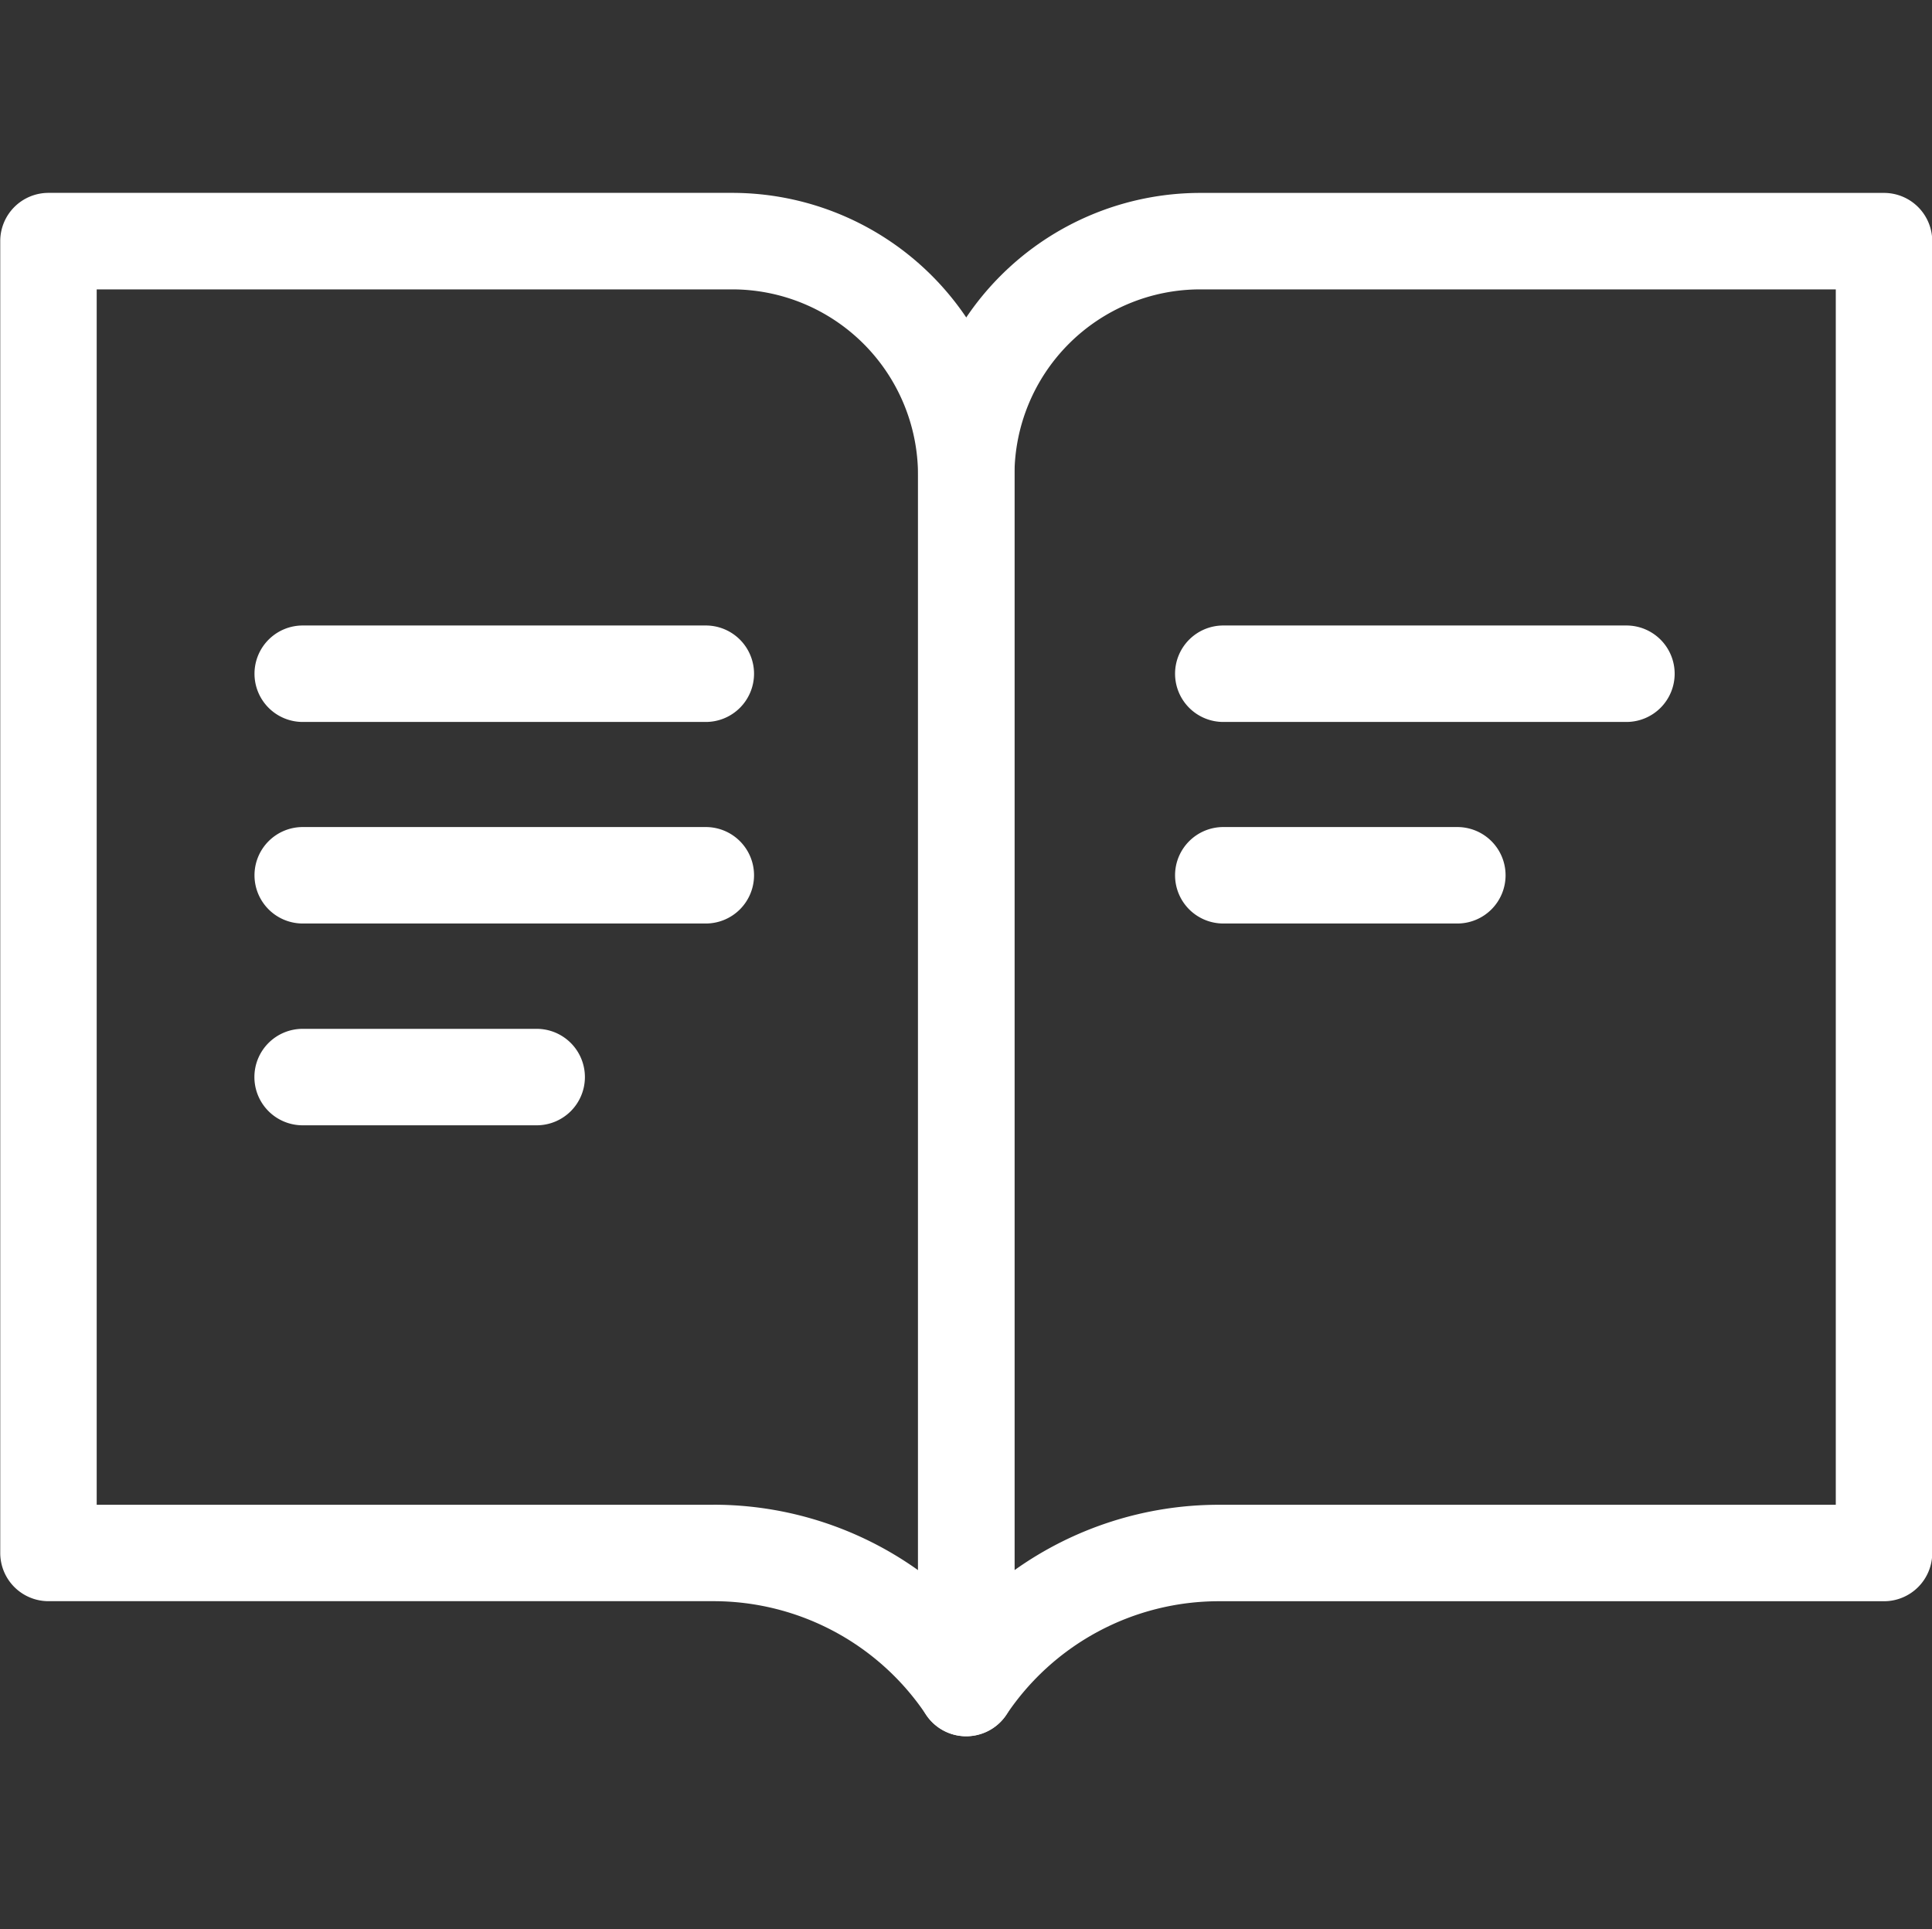
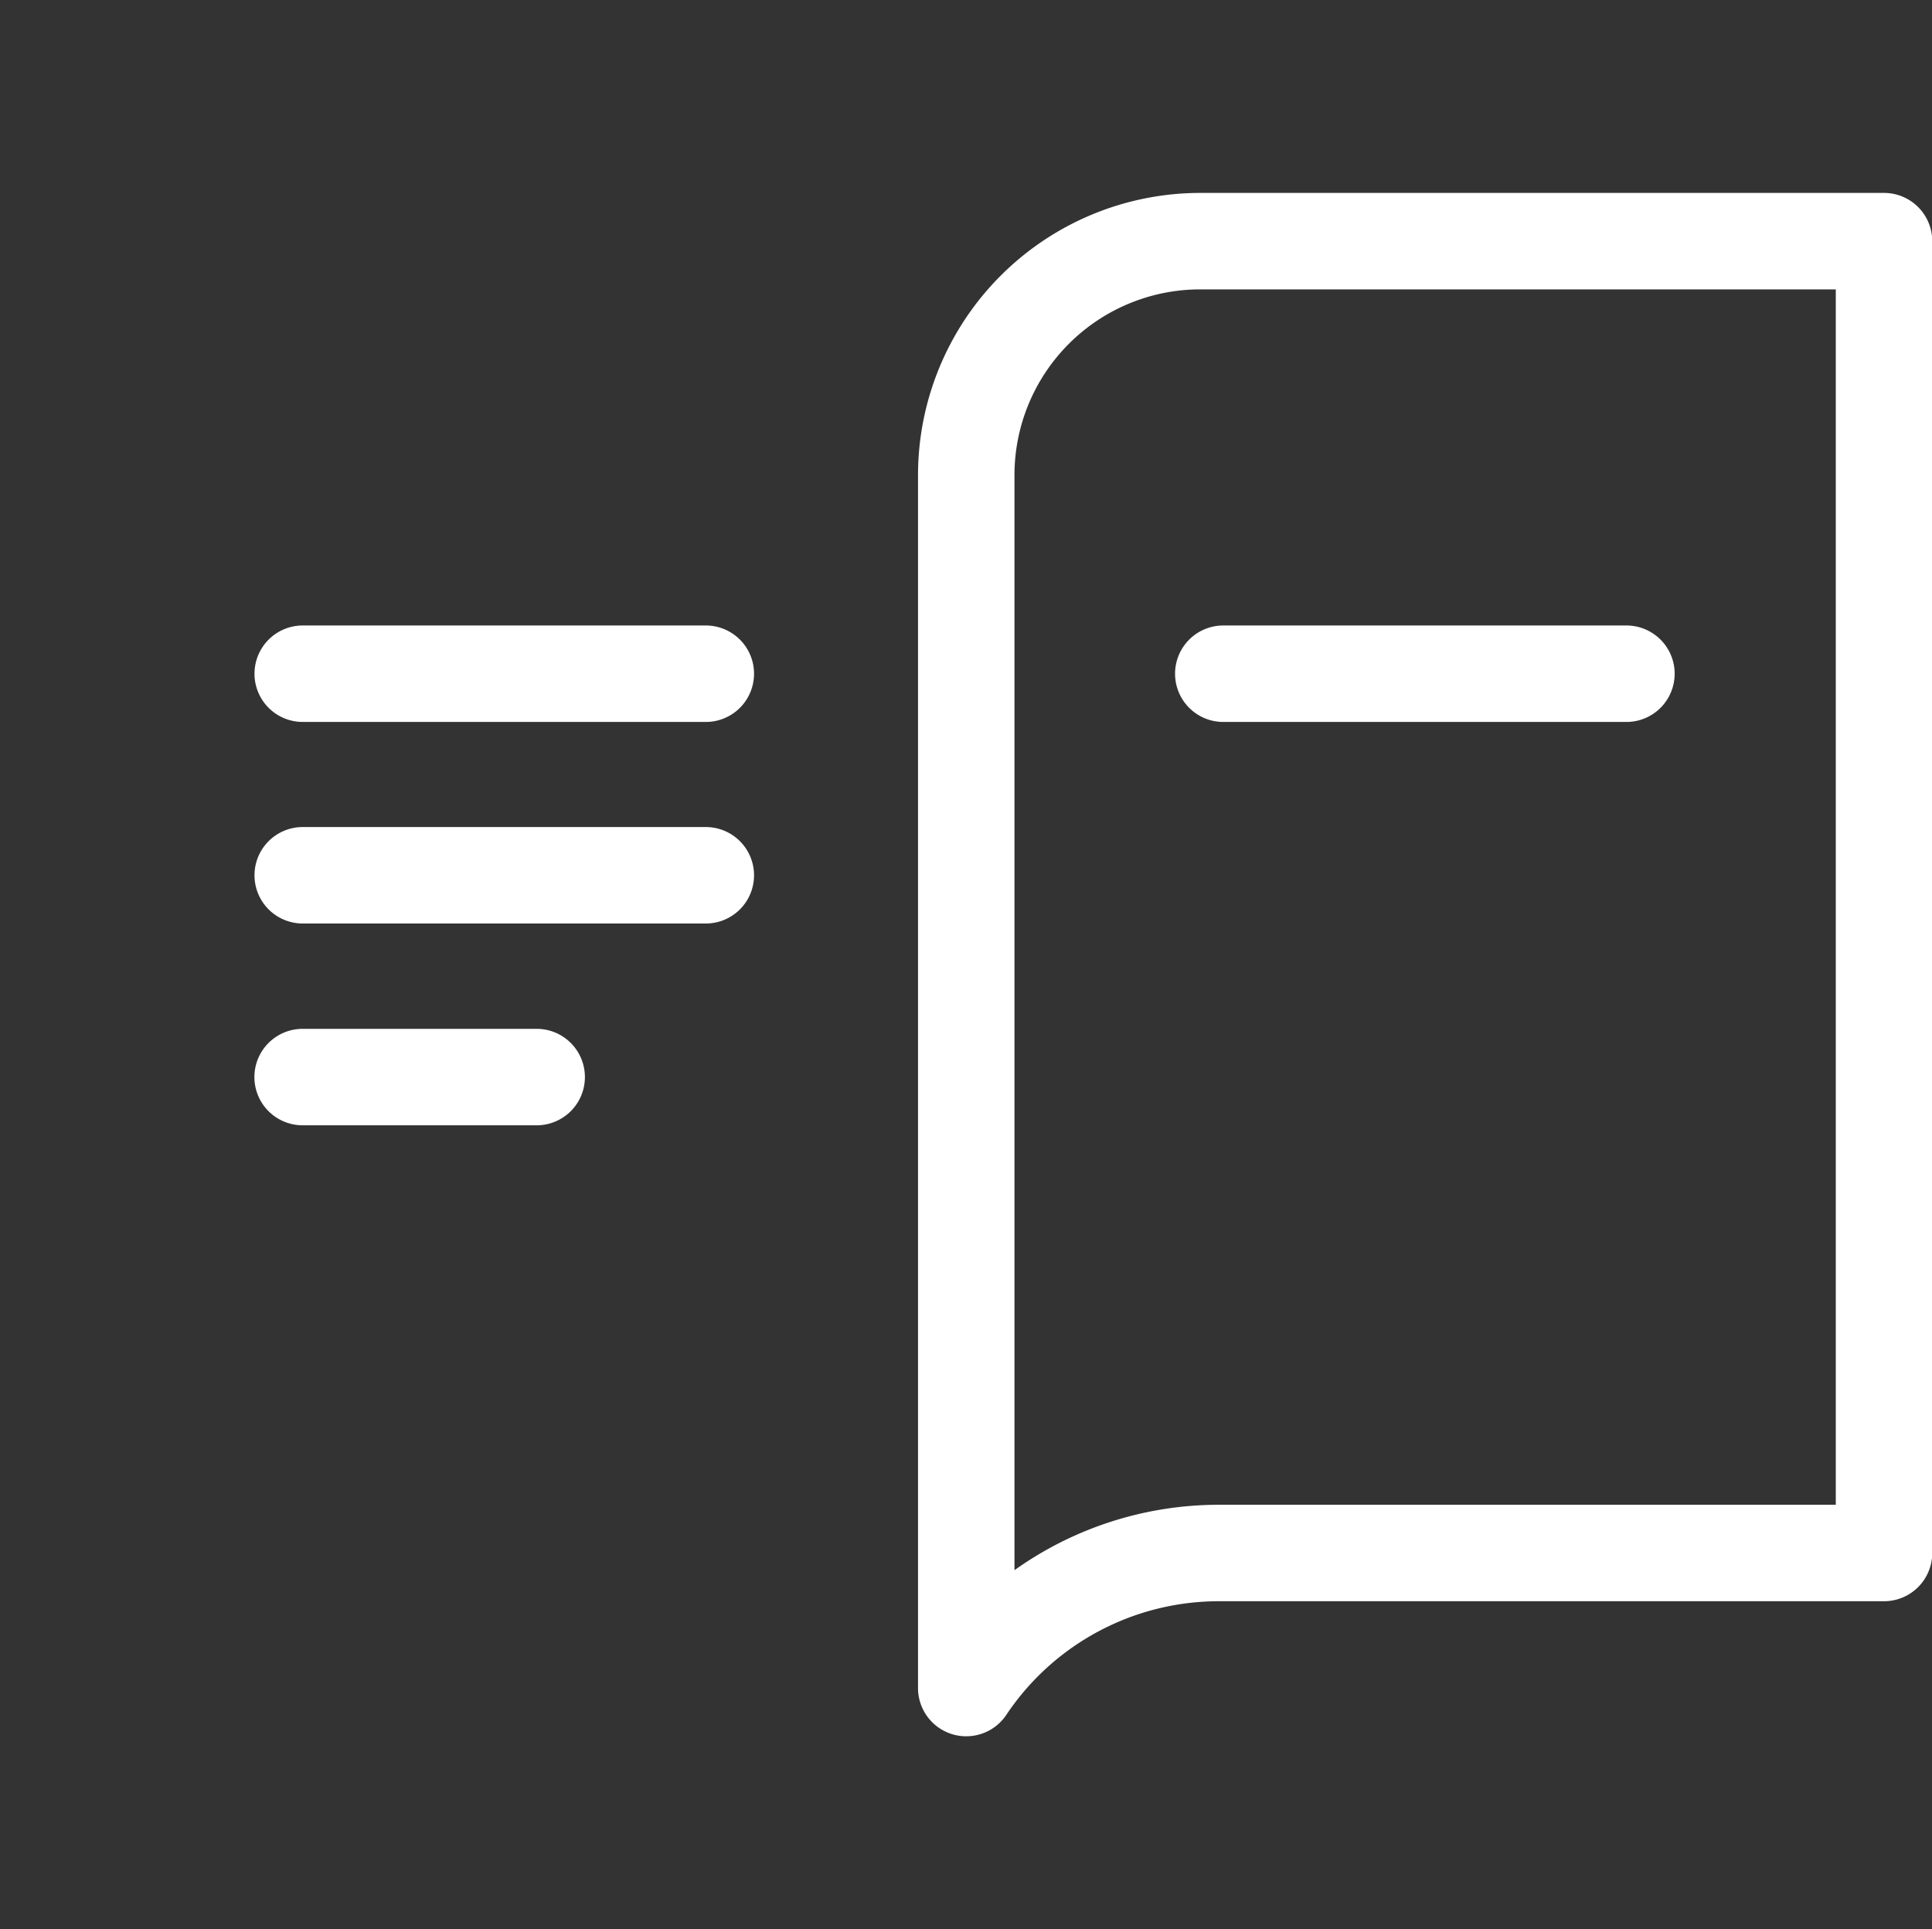
<svg xmlns="http://www.w3.org/2000/svg" width="40.06" height="40" viewBox="0 0 40.06 40">
  <rect x="0" y="0" width="40.06" height="40" fill="#333333" stroke="none" />
  <g id="グループ_24730" data-name="グループ 24730" transform="translate(247.635 -343.868)">
    <g id="長方形_5507" data-name="長方形 5507">
      <rect id="長方形_23482" data-name="長方形 23482" width="40" height="40" transform="translate(-247.635 343.868)" fill="none" />
    </g>
    <g id="パス_2847" data-name="パス 2847">
-       <path id="パス_6183" data-name="パス 6183" d="M-227.6,379.867a1,1,0,0,1-.832-.444,5.3,5.3,0,0,0-4.412-2.356h-13.786a1,1,0,0,1-1-1v-27.2a1,1,0,0,1,1-1h14.183a5.856,5.856,0,0,1,5.847,5.847v25.152a1,1,0,0,1-.71.957A1,1,0,0,1-227.6,379.867Zm-5.243-4.8a7.3,7.3,0,0,1,4.243,1.356V353.715a3.854,3.854,0,0,0-3.847-3.847h-13.183v25.2h12.787Z" fill="#fff" />
-     </g>
+       </g>
    <g id="パス_2848" data-name="パス 2848">
      <path id="パス_6184" data-name="パス 6184" d="M-227.6,379.868a1.006,1.006,0,0,1-.291-.043,1,1,0,0,1-.709-.957V353.715a5.855,5.855,0,0,1,5.848-5.847h14.182a1,1,0,0,1,1,1v27.2a1,1,0,0,1-1,1h-13.786a5.3,5.3,0,0,0-4.413,2.356A1,1,0,0,1-227.6,379.868Zm4.848-30a3.852,3.852,0,0,0-3.848,3.847v22.709a7.3,7.3,0,0,1,4.243-1.356h12.787v-25.2Z" fill="#fff" />
    </g>
    <g id="線_144" data-name="線 144">
      <path id="パス_6185" data-name="パス 6185" d="M-233,363.016h-8.358a1,1,0,0,1-1-1,1,1,0,0,1,1-1H-233a1,1,0,0,1,1,1A1,1,0,0,1-233,363.016Z" fill="#fff" />
    </g>
    <g id="線_145" data-name="線 145">
      <path id="パス_6186" data-name="パス 6186" d="M-233,358.837h-8.358a1,1,0,0,1-1-1,1,1,0,0,1,1-1H-233a1,1,0,0,1,1,1A1,1,0,0,1-233,358.837Z" fill="#fff" />
    </g>
    <g id="線_146" data-name="線 146">
      <path id="パス_6187" data-name="パス 6187" d="M-236.507,367.2h-4.853a1,1,0,0,1-1-1,1,1,0,0,1,1-1h4.853a1,1,0,0,1,1,1A1,1,0,0,1-236.507,367.2Z" fill="#fff" />
    </g>
    <g id="線_147" data-name="線 147">
      <path id="パス_6188" data-name="パス 6188" d="M-213.911,358.837h-8.359a1,1,0,0,1-1-1,1,1,0,0,1,1-1h8.359a1,1,0,0,1,1,1A1,1,0,0,1-213.911,358.837Z" fill="#fff" />
    </g>
    <g id="線_148" data-name="線 148">
-       <path id="パス_6189" data-name="パス 6189" d="M-217.417,363.016h-4.853a1,1,0,0,1-1-1,1,1,0,0,1,1-1h4.853a1,1,0,0,1,1,1A1,1,0,0,1-217.417,363.016Z" fill="#fff" />
-     </g>
+       </g>
  </g>
</svg>